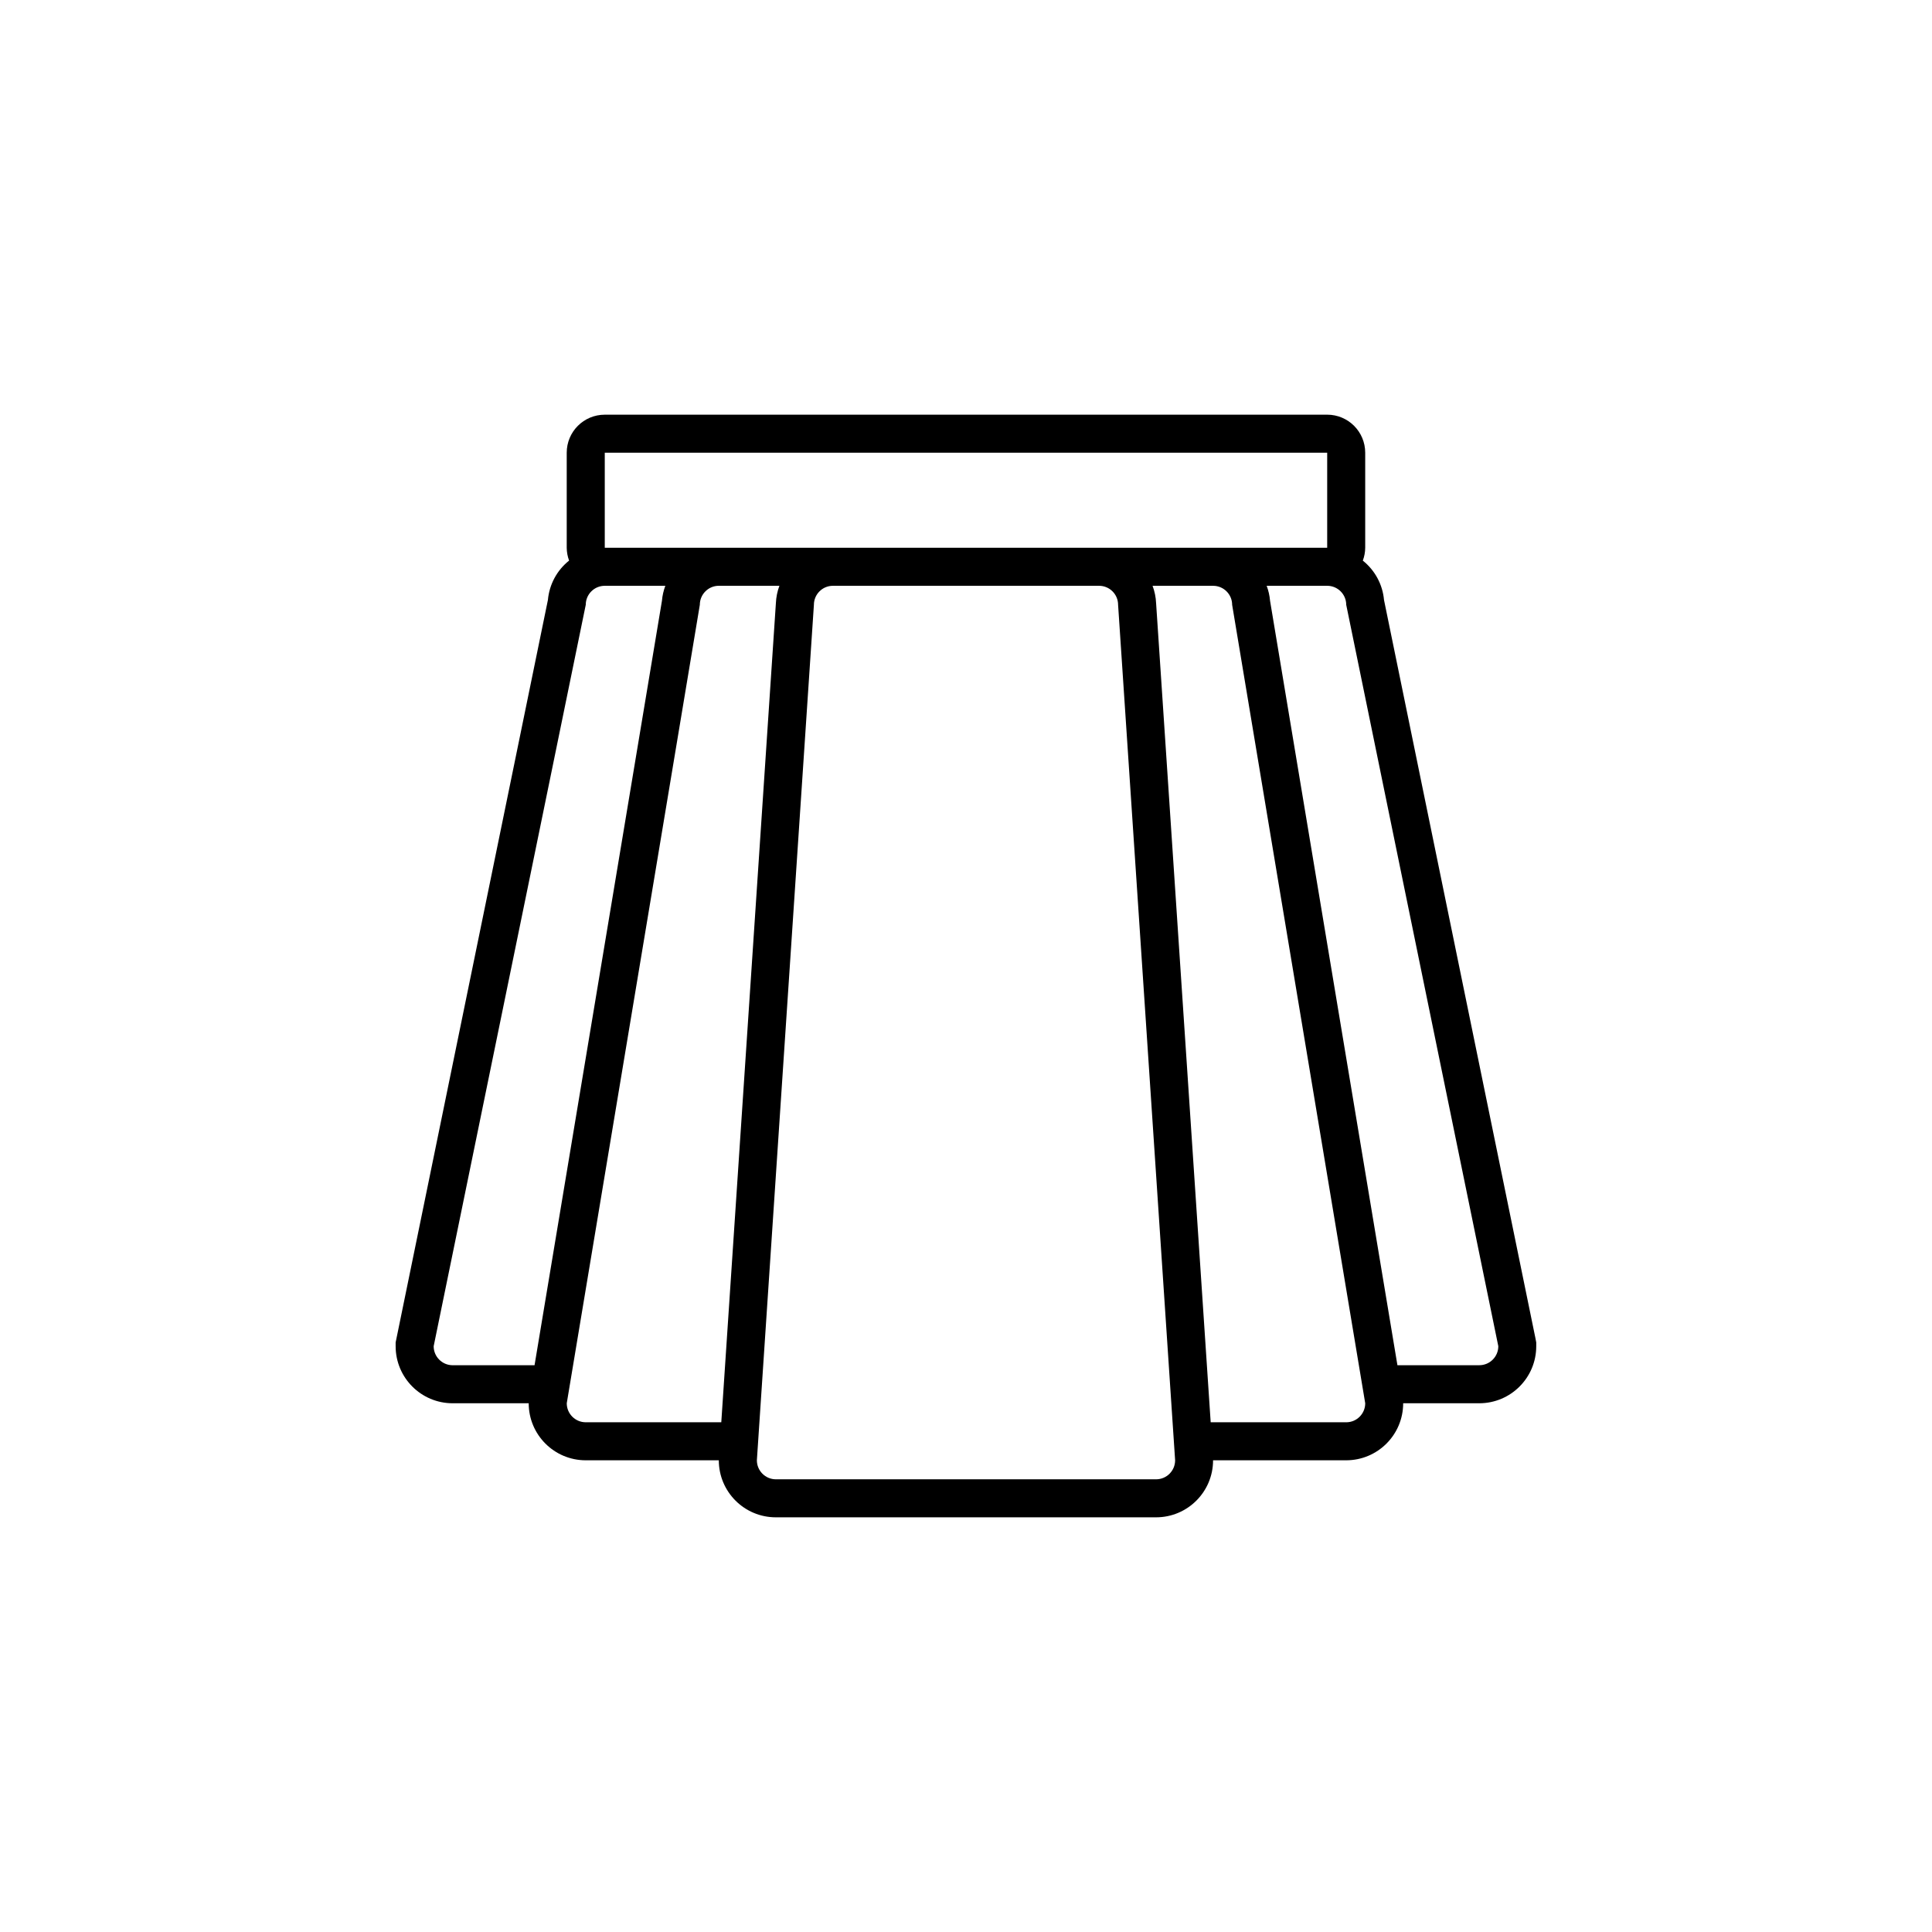
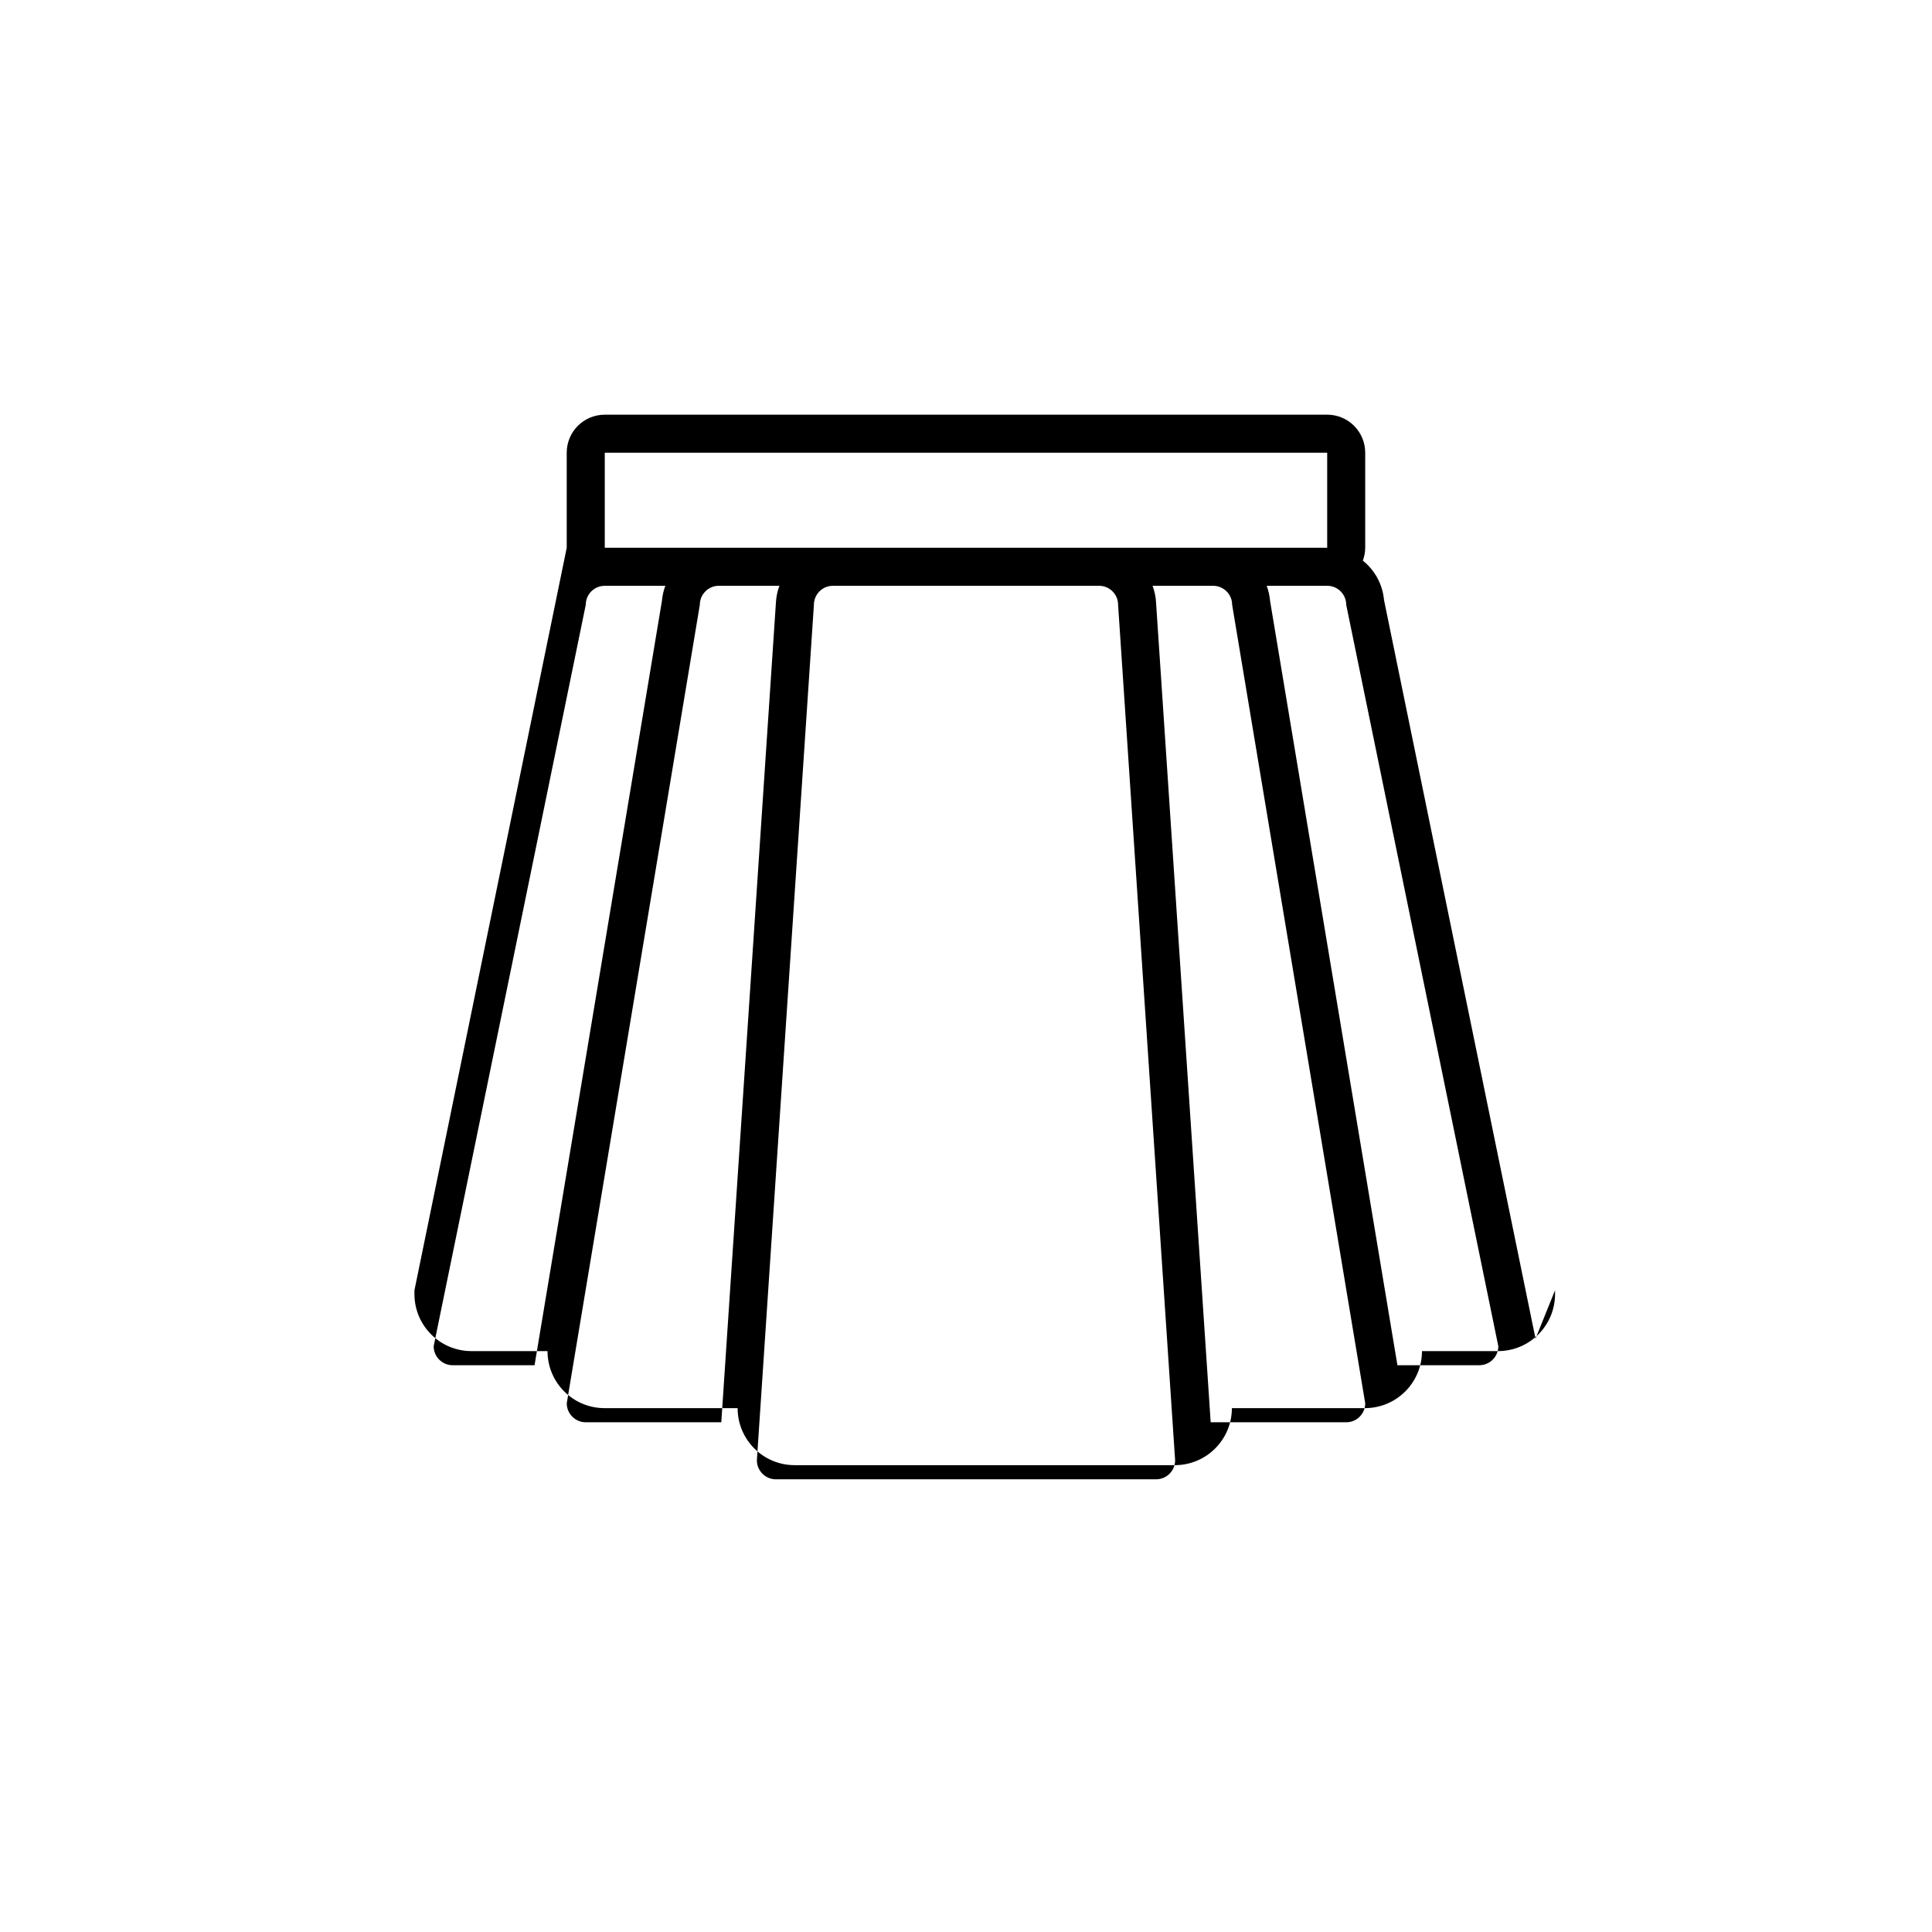
<svg xmlns="http://www.w3.org/2000/svg" fill="#000000" width="800px" height="800px" version="1.1" viewBox="144 144 512 512">
-   <path d="m550.93 498.75-40.152-195.75c-0.367-4.098-2.398-7.863-5.617-10.43 0.406-1.09 0.625-2.242 0.633-3.406v-25.191c0-5.566-4.508-10.078-10.078-10.078l-191.45 0.004c-5.566 0-10.078 4.508-10.078 10.078v25.191c0.012 1.16 0.223 2.309 0.629 3.394-3.219 2.562-5.246 6.332-5.613 10.43l-40.148 195.76-0.207 1.008v1.008c0 8.348 6.766 15.113 15.113 15.113h20.152c0 8.348 6.766 15.113 15.113 15.113h35.266c0 8.348 6.766 15.113 15.113 15.113h100.76c8.348 0 15.113-6.766 15.113-15.113h35.266c8.348 0 15.113-6.766 15.113-15.113h20.152c8.348 0 15.113-6.766 15.113-15.113v-1.008zm-246.66-234.78h191.45v25.191h-191.45zm-18.609 241.83h-21.695c-2.781 0-5.039-2.258-5.039-5.039l40.305-196.48c0-2.781 2.258-5.039 5.039-5.039h16.047c-0.48 1.281-0.781 2.621-0.898 3.984zm49.488 15.117h-35.914c-2.781 0-5.039-2.258-5.039-5.039l35.266-211.6c0-2.781 2.258-5.039 5.039-5.039h16.051c-0.555 1.48-0.867 3.039-0.934 4.613zm115.23 15.113h-100.76c-2.781 0-5.039-2.258-5.039-5.039l15.113-226.71c0-2.781 2.258-5.039 5.039-5.039h70.535c2.781 0 5.039 2.258 5.039 5.039l15.113 226.71c0 2.781-2.258 5.039-5.039 5.039zm50.383-15.113h-35.918l-14.465-217.06c-0.066-1.578-0.383-3.133-0.938-4.613h16.051c2.781 0 5.039 2.258 5.039 5.039l35.266 211.6c0 2.777-2.254 5.035-5.035 5.035zm35.266-15.117h-21.695l-33.754-202.58c-0.117-1.367-0.418-2.707-0.902-3.984l16.047 0.004c2.781 0 5.039 2.258 5.039 5.039l40.305 196.48c0 2.781-2.258 5.035-5.039 5.035z" />
+   <path d="m550.93 498.75-40.152-195.75c-0.367-4.098-2.398-7.863-5.617-10.43 0.406-1.09 0.625-2.242 0.633-3.406v-25.191c0-5.566-4.508-10.078-10.078-10.078l-191.45 0.004c-5.566 0-10.078 4.508-10.078 10.078v25.191l-40.148 195.76-0.207 1.008v1.008c0 8.348 6.766 15.113 15.113 15.113h20.152c0 8.348 6.766 15.113 15.113 15.113h35.266c0 8.348 6.766 15.113 15.113 15.113h100.76c8.348 0 15.113-6.766 15.113-15.113h35.266c8.348 0 15.113-6.766 15.113-15.113h20.152c8.348 0 15.113-6.766 15.113-15.113v-1.008zm-246.66-234.78h191.45v25.191h-191.45zm-18.609 241.83h-21.695c-2.781 0-5.039-2.258-5.039-5.039l40.305-196.48c0-2.781 2.258-5.039 5.039-5.039h16.047c-0.48 1.281-0.781 2.621-0.898 3.984zm49.488 15.117h-35.914c-2.781 0-5.039-2.258-5.039-5.039l35.266-211.6c0-2.781 2.258-5.039 5.039-5.039h16.051c-0.555 1.48-0.867 3.039-0.934 4.613zm115.23 15.113h-100.76c-2.781 0-5.039-2.258-5.039-5.039l15.113-226.71c0-2.781 2.258-5.039 5.039-5.039h70.535c2.781 0 5.039 2.258 5.039 5.039l15.113 226.71c0 2.781-2.258 5.039-5.039 5.039zm50.383-15.113h-35.918l-14.465-217.06c-0.066-1.578-0.383-3.133-0.938-4.613h16.051c2.781 0 5.039 2.258 5.039 5.039l35.266 211.6c0 2.777-2.254 5.035-5.035 5.035zm35.266-15.117h-21.695l-33.754-202.58c-0.117-1.367-0.418-2.707-0.902-3.984l16.047 0.004c2.781 0 5.039 2.258 5.039 5.039l40.305 196.48c0 2.781-2.258 5.035-5.039 5.035z" />
</svg>